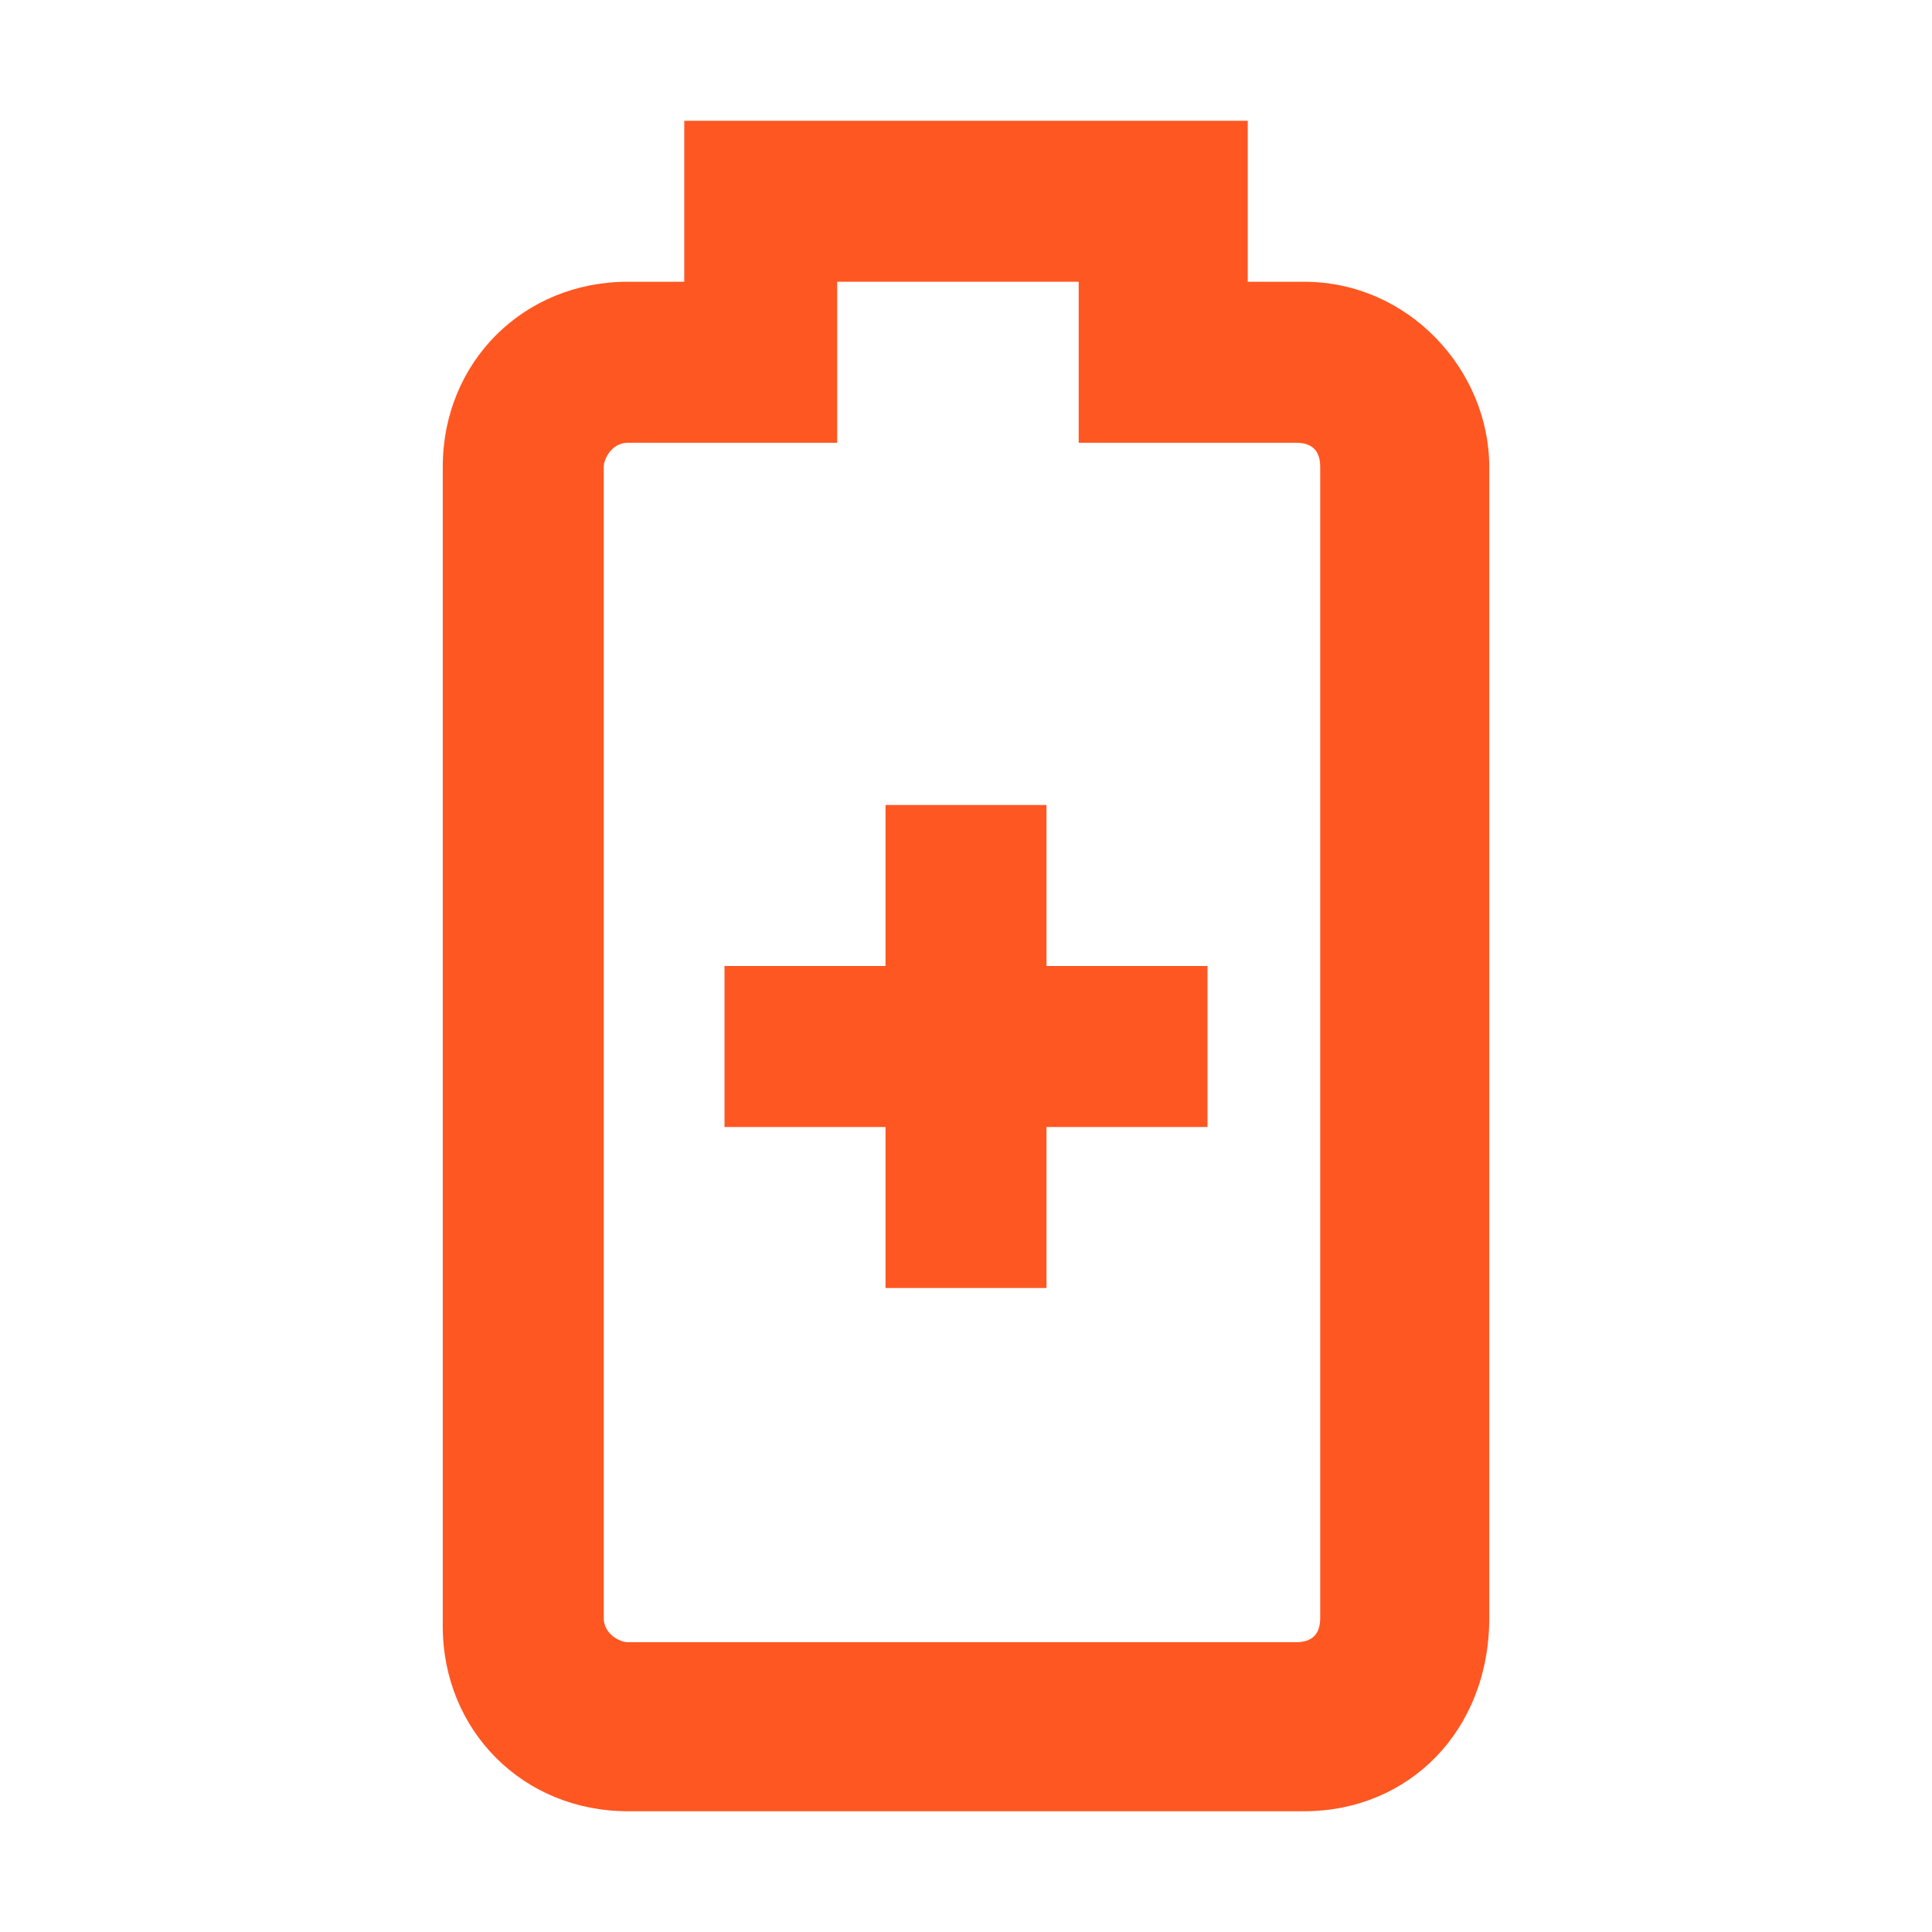
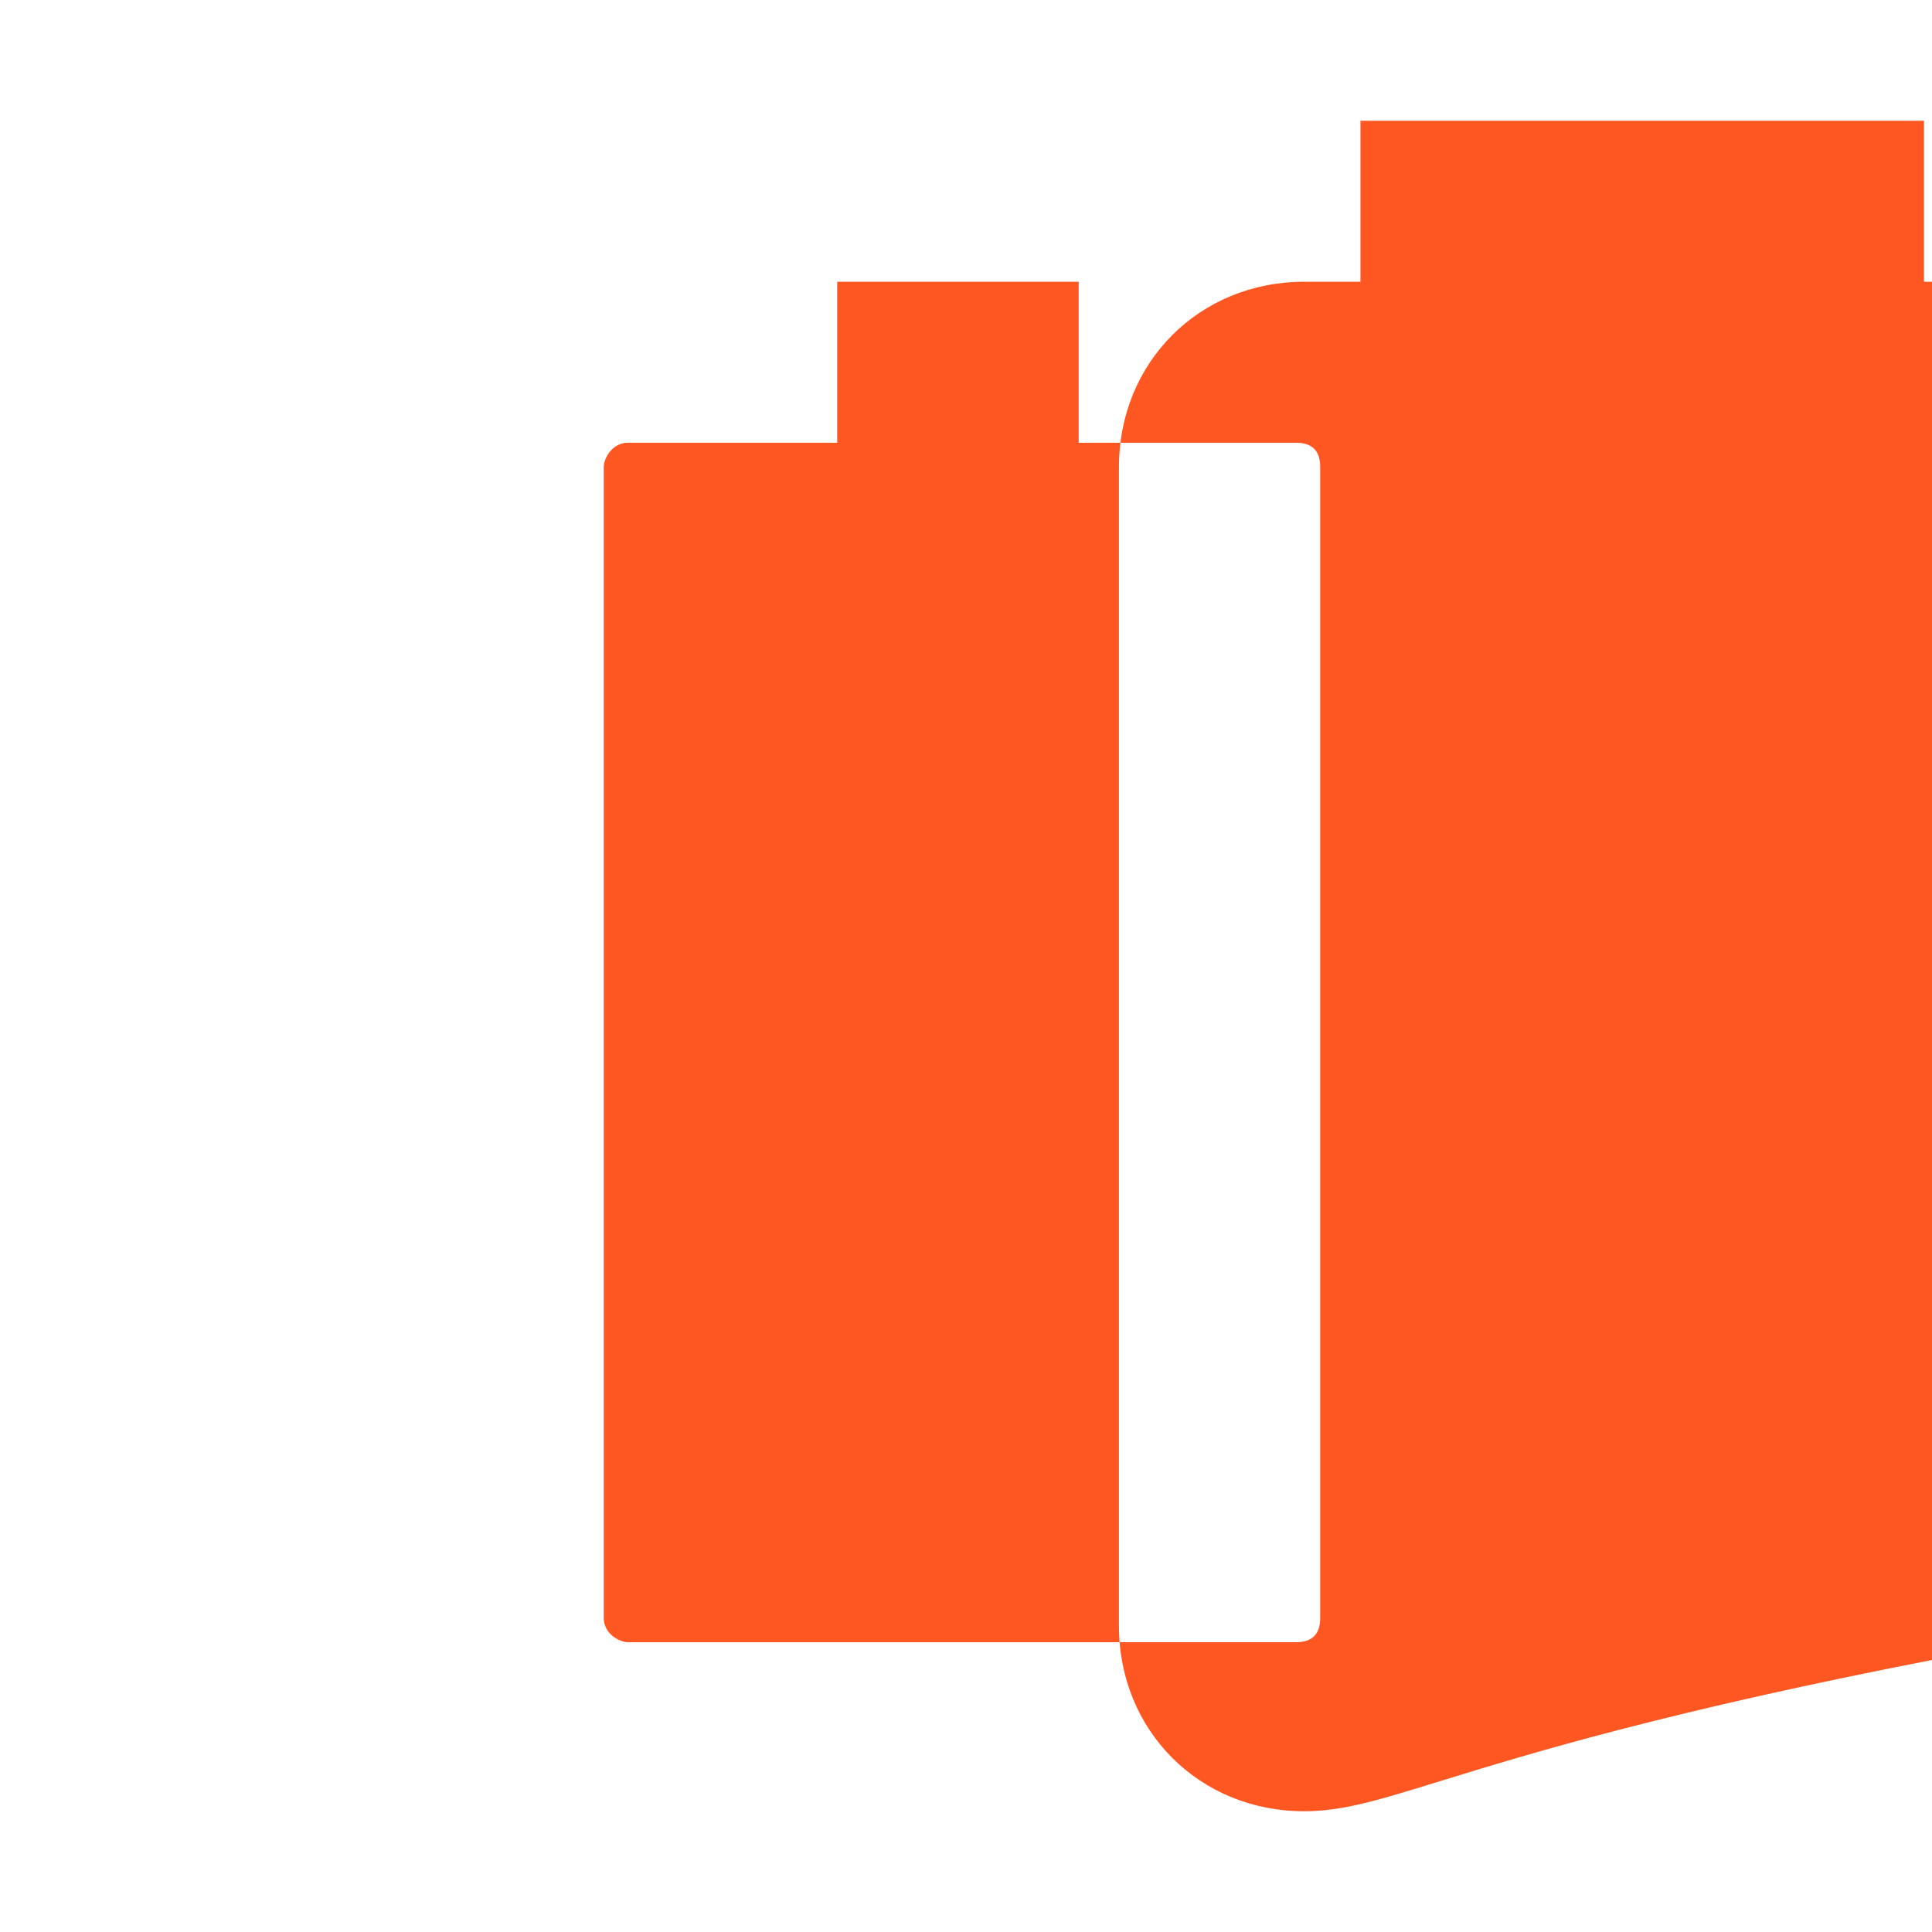
<svg xmlns="http://www.w3.org/2000/svg" version="1.1" id="Layer_1" x="0px" y="0px" width="24px" height="24px" viewBox="0 0 24 24" enable-background="new 0 0 24 24" xml:space="preserve">
  <g>
    <g>
-       <polygon fill="#FF5722" points="15,14 13,14 13,16 11,16 11,14 9,14 9,12 11,12 11,10 13,10 13,12 15,12   " />
      <rect fill="none" width="24" height="24" />
    </g>
    <g>
-       <path fill="#FF5722" d="M16.2,22.5H7.8c-1.3,0-2.3-1-2.3-2.3V5.8c0-1.3,1-2.3,2.3-2.3h0.7v-2h7v2h0.7c1.3,0,2.3,1.1,2.3,2.3v14.3    C18.5,21.5,17.5,22.5,16.2,22.5z M7.8,5.5c-0.2,0-0.3,0.2-0.3,0.3v14.3c0,0.2,0.2,0.3,0.3,0.3h8.3c0.2,0,0.3-0.1,0.3-0.3V5.8    c0-0.2-0.1-0.3-0.3-0.3h-2.7v-2h-3v2H7.8z" />
+       <path fill="#FF5722" d="M16.2,22.5c-1.3,0-2.3-1-2.3-2.3V5.8c0-1.3,1-2.3,2.3-2.3h0.7v-2h7v2h0.7c1.3,0,2.3,1.1,2.3,2.3v14.3    C18.5,21.5,17.5,22.5,16.2,22.5z M7.8,5.5c-0.2,0-0.3,0.2-0.3,0.3v14.3c0,0.2,0.2,0.3,0.3,0.3h8.3c0.2,0,0.3-0.1,0.3-0.3V5.8    c0-0.2-0.1-0.3-0.3-0.3h-2.7v-2h-3v2H7.8z" />
    </g>
  </g>
</svg>